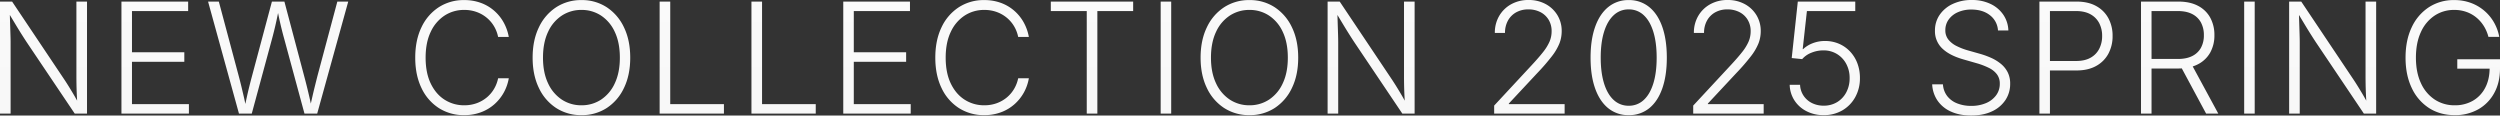
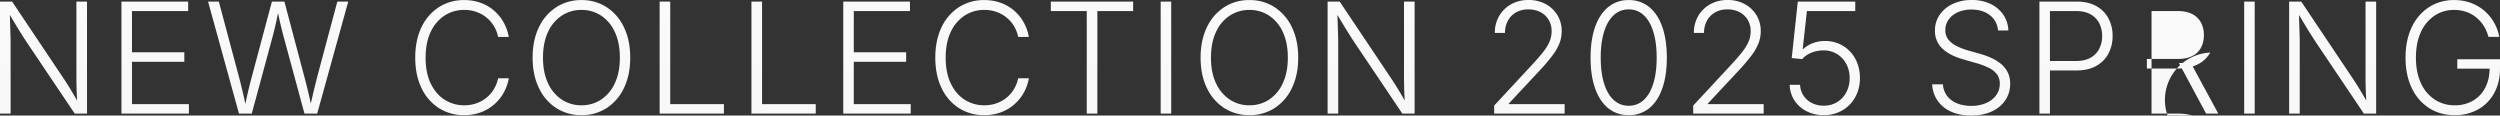
<svg xmlns="http://www.w3.org/2000/svg" width="2597.188" height="120" viewBox="0 0 2597.188 120">
  <rect x="0" y="0" width="2597.188" height="120" fill="#333333" stroke="none" />
  <defs>
    <linearGradient id="linear-gradient" x1="0.5" x2="0.5" y2="1" gradientUnits="objectBoundingBox">
      <stop offset="0" stop-color="#fafafa" />
      <stop offset="1" stop-color="#f5f5f5" />
    </linearGradient>
  </defs>
-   <path id="パス_295" data-name="パス 295" d="M-1296.367,0V-116.406h12.578l53.125,79.3q2.188,3.2,4.883,7.5t5.664,9.3q2.969,5,5.781,10.391l-1.641.391q-.391-5.469-.625-10.82t-.312-10.117q-.078-4.766-.078-8.359v-77.578h11.016V0h-12.734l-49.609-73.75q-2.734-4.141-5.625-8.711t-6.367-10.352q-3.477-5.781-8.086-13.437l2.109-.547q.234,7.187.43,13.438t.352,11.172q.156,4.922.156,8.359V0ZM-1170.2,0V-116.406h69.3v9.844h-58.359V-63.75h54.375v9.922h-54.375V-9.844h59.141V0Zm122.1,0-32.109-116.406h11.172l20.7,77.422q1.406,5.234,2.7,10.586t2.539,10.781q1.25,5.43,2.344,11.055h-1.406q1.094-5.625,2.3-11.055t2.539-10.781q1.328-5.352,2.734-10.586l20.7-77.422h12.969l20.547,77.422q1.406,5.234,2.734,10.586t2.578,10.781q1.25,5.43,2.422,11.055h-1.641q1.172-5.625,2.422-11.055T-969.27-28.4q1.328-5.352,2.656-10.586l20.7-77.422h11.328L-966.848,0h-13.2l-21.172-78.125q-2.031-7.266-3.867-15.2t-3.555-17.227h2.344q-1.719,8.906-3.477,16.758t-3.867,15.664L-1034.817,0Zm233.972,1.563A47.757,47.757,0,0,1-840.533-5.82,49.841,49.841,0,0,1-858.5-26.6q-6.484-13.4-6.484-31.523,0-18.2,6.484-31.6a50.114,50.114,0,0,1,17.969-20.82,47.57,47.57,0,0,1,26.406-7.422,49.512,49.512,0,0,1,17.227,2.891,44.14,44.14,0,0,1,13.867,8.125,45.087,45.087,0,0,1,9.883,12.188A48.853,48.853,0,0,1-767.8-79.687h-11.094a35.336,35.336,0,0,0-4.3-11.172,34.139,34.139,0,0,0-7.656-8.867,35.014,35.014,0,0,0-10.469-5.9,37.572,37.572,0,0,0-12.812-2.109,36.789,36.789,0,0,0-20.312,5.82,40.314,40.314,0,0,0-14.414,16.875Q-854.2-73.984-854.2-58.125t5.352,26.914q5.352,11.055,14.453,16.8a37.215,37.215,0,0,0,20.273,5.742,37.572,37.572,0,0,0,12.813-2.109,35.014,35.014,0,0,0,10.469-5.9,33.889,33.889,0,0,0,7.656-8.906,35.851,35.851,0,0,0,4.3-11.133H-767.8a46.976,46.976,0,0,1-5.273,14.961A45.9,45.9,0,0,1-782.955-9.57a44.229,44.229,0,0,1-13.906,8.2A49.241,49.241,0,0,1-814.127,1.563Zm121.869,0A47.425,47.425,0,0,1-718.547-5.82a50.161,50.161,0,0,1-17.969-20.82q-6.523-13.438-6.523-31.484,0-18.125,6.523-31.562a50.436,50.436,0,0,1,17.969-20.859,47.241,47.241,0,0,1,26.289-7.422,46.912,46.912,0,0,1,26.172,7.422,50.541,50.541,0,0,1,17.93,20.859q6.523,13.438,6.523,31.563,0,18.047-6.523,31.484a50.263,50.263,0,0,1-17.93,20.82A47.1,47.1,0,0,1-692.258,1.563Zm0-10.234a36.377,36.377,0,0,0,20.352-5.9,40.146,40.146,0,0,0,14.258-16.992q5.234-11.094,5.234-26.562,0-15.625-5.234-26.719a40.146,40.146,0,0,0-14.258-16.992,36.377,36.377,0,0,0-20.352-5.9,36.7,36.7,0,0,0-20.469,5.9,40.04,40.04,0,0,0-14.3,16.992q-5.234,11.094-5.234,26.719,0,15.469,5.234,26.523a40.462,40.462,0,0,0,14.258,16.992A36.469,36.469,0,0,0-692.258-8.672ZM-611.092,0V-116.406h11.016V-9.844H-544.3V0Zm95.384,0V-116.406h11.016V-9.844h55.781V0Zm95.384,0V-116.406h69.3v9.844h-58.359V-63.75h54.375v9.922h-54.375V-9.844h59.141V0Zm146.478,1.563A47.757,47.757,0,0,1-300.252-5.82,49.841,49.841,0,0,1-318.22-26.6Q-324.7-40-324.7-58.125q0-18.2,6.484-31.6a50.114,50.114,0,0,1,17.969-20.82,47.57,47.57,0,0,1,26.406-7.422,49.512,49.512,0,0,1,17.227,2.891,44.139,44.139,0,0,1,13.867,8.125,45.088,45.088,0,0,1,9.883,12.188,48.853,48.853,0,0,1,5.352,15.078h-11.094a35.337,35.337,0,0,0-4.3-11.172,34.139,34.139,0,0,0-7.656-8.867,35.014,35.014,0,0,0-10.469-5.9,37.572,37.572,0,0,0-12.812-2.109,36.789,36.789,0,0,0-20.312,5.82,40.314,40.314,0,0,0-14.414,16.875q-5.352,11.055-5.352,26.914t5.352,26.914q5.352,11.055,14.453,16.8a37.215,37.215,0,0,0,20.273,5.742,37.572,37.572,0,0,0,12.813-2.109,35.014,35.014,0,0,0,10.469-5.9,33.889,33.889,0,0,0,7.656-8.906,35.851,35.851,0,0,0,4.3-11.133h11.094a46.976,46.976,0,0,1-5.273,14.961A45.9,45.9,0,0,1-242.673-9.57a44.229,44.229,0,0,1-13.906,8.2A49.241,49.241,0,0,1-273.845,1.563Zm69.134-108.125v-9.844h85.547v9.844h-37.187V0h-11.016V-106.562Zm125.072-9.844V0H-90.577V-116.406ZM1.683,1.563A47.425,47.425,0,0,1-24.606-5.82a50.161,50.161,0,0,1-17.969-20.82Q-49.1-40.078-49.1-58.125q0-18.125,6.523-31.562a50.436,50.436,0,0,1,17.969-20.859,47.241,47.241,0,0,1,26.289-7.422,46.912,46.912,0,0,1,26.172,7.422,50.541,50.541,0,0,1,17.93,20.859q6.523,13.438,6.523,31.563,0,18.047-6.523,31.484A50.263,50.263,0,0,1,27.855-5.82,47.1,47.1,0,0,1,1.683,1.563Zm0-10.234a36.377,36.377,0,0,0,20.352-5.9A40.146,40.146,0,0,0,36.292-31.562q5.234-11.094,5.234-26.562,0-15.625-5.234-26.719a40.146,40.146,0,0,0-14.258-16.992,36.377,36.377,0,0,0-20.352-5.9,36.7,36.7,0,0,0-20.469,5.9,40.04,40.04,0,0,0-14.3,16.992q-5.234,11.094-5.234,26.719,0,15.469,5.234,26.523A40.463,40.463,0,0,0-18.825-14.609,36.469,36.469,0,0,0,1.683-8.672ZM82.848,0V-116.406H95.427l53.125,79.3q2.187,3.2,4.883,7.5t5.664,9.3q2.969,5,5.781,10.391l-1.641.391q-.391-5.469-.625-10.82T162.3-30.469q-.078-4.766-.078-8.359v-77.578h11.016V0H160.5L110.9-73.75q-2.734-4.141-5.625-8.711T98.9-92.812q-3.477-5.781-8.086-13.437l2.109-.547q.234,7.187.43,13.438t.352,11.172q.156,4.922.156,8.359V0ZM255.883,0V-8.359l38.828-41.8q7.422-7.969,11.992-13.789a48.956,48.956,0,0,0,6.719-10.9,27.189,27.189,0,0,0,2.148-10.7,22.551,22.551,0,0,0-3.125-11.992,21.3,21.3,0,0,0-8.555-7.93,26.705,26.705,0,0,0-12.461-2.812,25.382,25.382,0,0,0-12.812,3.125,21.8,21.8,0,0,0-8.477,8.633,26.063,26.063,0,0,0-3.008,12.7H256.586a34.216,34.216,0,0,1,4.531-17.7,32.639,32.639,0,0,1,12.422-12.109,36.493,36.493,0,0,1,18.125-4.414,36.391,36.391,0,0,1,17.773,4.258,31.765,31.765,0,0,1,12.188,11.563A31.317,31.317,0,0,1,326.039-85.7a35.17,35.17,0,0,1-2.3,12.617,55.962,55.962,0,0,1-7.812,13.359,214.718,214.718,0,0,1-15.2,17.539L271.117-10.469v.625h57.969V0ZM395.642,1.563a32.742,32.742,0,0,1-21.211-7.148q-8.867-7.148-13.633-20.508t-4.766-32.031q0-18.672,4.766-32.07t13.672-20.586a32.671,32.671,0,0,1,21.172-7.187,32.785,32.785,0,0,1,21.25,7.188q8.906,7.187,13.633,20.586t4.727,32.07q0,18.594-4.727,31.992T416.931-5.586A32.857,32.857,0,0,1,395.642,1.563Zm0-9.766a22.239,22.239,0,0,0,15.625-5.977q6.484-5.977,9.961-17.187T424.7-58.125q0-15.7-3.477-26.914t-9.961-17.227a22.159,22.159,0,0,0-15.625-6.016,22.119,22.119,0,0,0-15.586,6.055q-6.523,6.055-10,17.227T366.58-58.125q0,15.547,3.477,26.758t10,17.188A22.279,22.279,0,0,0,395.642-8.2ZM462.667,0V-8.359l38.828-41.8q7.422-7.969,11.992-13.789a48.957,48.957,0,0,0,6.719-10.9,27.189,27.189,0,0,0,2.148-10.7,22.552,22.552,0,0,0-3.125-11.992,21.294,21.294,0,0,0-8.555-7.93,26.705,26.705,0,0,0-12.461-2.812,25.382,25.382,0,0,0-12.812,3.125,21.8,21.8,0,0,0-8.477,8.633,26.063,26.063,0,0,0-3.008,12.7H463.37a34.216,34.216,0,0,1,4.531-17.7,32.639,32.639,0,0,1,12.422-12.109,36.493,36.493,0,0,1,18.125-4.414,36.391,36.391,0,0,1,17.773,4.258,31.764,31.764,0,0,1,12.188,11.563A31.317,31.317,0,0,1,532.823-85.7a35.171,35.171,0,0,1-2.3,12.617,55.961,55.961,0,0,1-7.812,13.359,214.724,214.724,0,0,1-15.2,17.539L477.9-10.469v.625H535.87V0ZM598.208,1.563a38.214,38.214,0,0,1-17.891-4.1,32.37,32.37,0,0,1-12.5-11.211A31.108,31.108,0,0,1,562.9-29.922h10.781a21.907,21.907,0,0,0,3.555,11.172,22.352,22.352,0,0,0,8.672,7.7,26.664,26.664,0,0,0,12.3,2.773,26.292,26.292,0,0,0,14.023-3.711,25.97,25.97,0,0,0,9.492-10.2,30.871,30.871,0,0,0,3.438-14.687,30.494,30.494,0,0,0-3.594-14.961,26.56,26.56,0,0,0-9.727-10.2A26.47,26.47,0,0,0,597.973-65.7a32.564,32.564,0,0,0-12.7,2.5,24.365,24.365,0,0,0-9.414,6.563L565-57.734l6.328-58.672H631.02v9.844H580.786l-4.375,39.531h.469a30.525,30.525,0,0,1,9.961-6.133,34.792,34.792,0,0,1,12.773-2.3,36.194,36.194,0,0,1,14.336,2.813,34.4,34.4,0,0,1,11.523,7.969A36.7,36.7,0,0,1,633.13-52.5a42.56,42.56,0,0,1,2.734,15.547,40.058,40.058,0,0,1-4.844,19.8A35.843,35.843,0,0,1,617.7-3.437,37.639,37.639,0,0,1,598.208,1.563ZM751.4,1.953q-12.031,0-20.937-4.062a33.251,33.251,0,0,1-13.945-11.367,32.528,32.528,0,0,1-5.586-16.992H722.1a22.183,22.183,0,0,0,4.414,12.188,24.215,24.215,0,0,0,10.352,7.617A38.518,38.518,0,0,0,751.4-8.047a38.554,38.554,0,0,0,15.43-2.891,25.073,25.073,0,0,0,10.508-8.086,19.8,19.8,0,0,0,3.828-12.07,15.878,15.878,0,0,0-2.891-9.648,23.049,23.049,0,0,0-8.32-6.719,73.661,73.661,0,0,0-13.008-4.961l-13.594-3.906Q728.82-60.469,721.32-67.773a24.607,24.607,0,0,1-7.5-18.4,28.415,28.415,0,0,1,5-16.641,33.363,33.363,0,0,1,13.633-11.211,45.8,45.8,0,0,1,19.57-4.023,44.265,44.265,0,0,1,19.492,4.063A33.217,33.217,0,0,1,784.8-102.773a30.713,30.713,0,0,1,5.273,16.367H779.289a21.513,21.513,0,0,0-8.4-15.859q-7.539-5.859-19.18-5.859a33.9,33.9,0,0,0-14.1,2.773,23.068,23.068,0,0,0-9.57,7.617A18.688,18.688,0,0,0,724.6-86.641a15.09,15.09,0,0,0,3.2,9.766,25.221,25.221,0,0,0,8.477,6.641,67.045,67.045,0,0,0,11.445,4.453l12.422,3.516a85.639,85.639,0,0,1,11.875,4.258,44.794,44.794,0,0,1,10.2,6.211,27.429,27.429,0,0,1,7.109,8.75,25.946,25.946,0,0,1,2.617,12.031A30.025,30.025,0,0,1,787.023-14.1,33.419,33.419,0,0,1,773.039-2.344Q763.977,1.953,751.4,1.953ZM822.33,0V-116.406h38.516q12.109,0,20.469,4.648a31.362,31.362,0,0,1,12.7,12.7A38.089,38.089,0,0,1,898.345-80.7a38.318,38.318,0,0,1-4.336,18.4,31.483,31.483,0,0,1-12.734,12.773q-8.4,4.688-20.508,4.688h-30.7v-9.844h30.391q8.906,0,14.883-3.32a22.081,22.081,0,0,0,9.063-9.219A28.641,28.641,0,0,0,887.486-80.7,28.174,28.174,0,0,0,884.4-94.1a22.142,22.142,0,0,0-9.1-9.141q-6.016-3.32-14.922-3.32H833.267V0ZM927.87,0V-116.406h38.75q12.109,0,20.469,4.414a30.164,30.164,0,0,1,12.7,12.3,37.185,37.185,0,0,1,4.336,18.2A36.254,36.254,0,0,1,999.745-63.4,30.325,30.325,0,0,1,986.972-51.25q-8.4,4.375-20.508,4.375h-32.5V-56.8H966.23q8.906,0,14.883-3.047a20.8,20.8,0,0,0,9.023-8.555,26.63,26.63,0,0,0,3.047-13.086,27.311,27.311,0,0,0-3.047-13.2,21.03,21.03,0,0,0-9.062-8.75q-6.016-3.125-14.922-3.125H938.808V0Zm67.656,0L967.245-52.578h12.422L1008.183,0Zm50.462-116.406V0h-10.937V-116.406ZM1081.764,0V-116.406h12.578l53.125,79.3q2.188,3.2,4.883,7.5t5.664,9.3q2.969,5,5.781,10.391l-1.641.391q-.391-5.469-.625-10.82t-.312-10.117q-.078-4.766-.078-8.359v-77.578h11.016V0H1159.42l-49.609-73.75q-2.734-4.141-5.625-8.711t-6.367-10.352q-3.477-5.781-8.086-13.437l2.109-.547q.234,7.187.43,13.438t.352,11.172q.156,4.922.156,8.359V0Zm172.025,1.563q-15.234,0-26.719-7.383a49.531,49.531,0,0,1-17.93-20.82q-6.445-13.438-6.445-31.484,0-18.2,6.445-31.641a49.731,49.731,0,0,1,17.852-20.82,47.234,47.234,0,0,1,26.25-7.383,49.186,49.186,0,0,1,17.5,3.008,45.791,45.791,0,0,1,14.063,8.32,45.763,45.763,0,0,1,9.961,12.227,47.057,47.057,0,0,1,5.273,14.648h-11.25a40.037,40.037,0,0,0-4.531-10.82,36.413,36.413,0,0,0-7.578-8.906,34.258,34.258,0,0,0-10.43-6.055,37.151,37.151,0,0,0-13.008-2.187,36.11,36.11,0,0,0-20.469,5.977,40.279,40.279,0,0,0-14.141,17.07q-5.156,11.094-5.156,26.563,0,15.234,5.156,26.328a40.229,40.229,0,0,0,14.258,17.109,37.032,37.032,0,0,0,20.9,6.016,36.891,36.891,0,0,0,18.945-4.766,32.961,32.961,0,0,0,12.734-13.477q4.57-8.711,4.57-20.508l3.516.7h-37.109v-9.766h44.375v9.609q0,14.609-6.016,25.508a42.864,42.864,0,0,1-16.6,16.914A48.55,48.55,0,0,1,1253.789,1.563Z" transform="translate(1296.367 118.047)" fill="url(#linear-gradient)" />
+   <path id="パス_295" data-name="パス 295" d="M-1296.367,0V-116.406h12.578l53.125,79.3q2.188,3.2,4.883,7.5t5.664,9.3q2.969,5,5.781,10.391l-1.641.391q-.391-5.469-.625-10.82t-.312-10.117q-.078-4.766-.078-8.359v-77.578h11.016V0h-12.734l-49.609-73.75q-2.734-4.141-5.625-8.711t-6.367-10.352q-3.477-5.781-8.086-13.437l2.109-.547q.234,7.187.43,13.438t.352,11.172q.156,4.922.156,8.359V0ZM-1170.2,0V-116.406h69.3v9.844h-58.359V-63.75h54.375v9.922h-54.375V-9.844h59.141V0Zm122.1,0-32.109-116.406h11.172l20.7,77.422q1.406,5.234,2.7,10.586t2.539,10.781q1.25,5.43,2.344,11.055h-1.406q1.094-5.625,2.3-11.055t2.539-10.781q1.328-5.352,2.734-10.586l20.7-77.422h12.969l20.547,77.422q1.406,5.234,2.734,10.586t2.578,10.781q1.25,5.43,2.422,11.055h-1.641q1.172-5.625,2.422-11.055T-969.27-28.4q1.328-5.352,2.656-10.586l20.7-77.422h11.328L-966.848,0h-13.2l-21.172-78.125q-2.031-7.266-3.867-15.2t-3.555-17.227h2.344q-1.719,8.906-3.477,16.758t-3.867,15.664L-1034.817,0Zm233.972,1.563A47.757,47.757,0,0,1-840.533-5.82,49.841,49.841,0,0,1-858.5-26.6q-6.484-13.4-6.484-31.523,0-18.2,6.484-31.6a50.114,50.114,0,0,1,17.969-20.82,47.57,47.57,0,0,1,26.406-7.422,49.512,49.512,0,0,1,17.227,2.891,44.14,44.14,0,0,1,13.867,8.125,45.087,45.087,0,0,1,9.883,12.188A48.853,48.853,0,0,1-767.8-79.687h-11.094a35.336,35.336,0,0,0-4.3-11.172,34.139,34.139,0,0,0-7.656-8.867,35.014,35.014,0,0,0-10.469-5.9,37.572,37.572,0,0,0-12.812-2.109,36.789,36.789,0,0,0-20.312,5.82,40.314,40.314,0,0,0-14.414,16.875Q-854.2-73.984-854.2-58.125t5.352,26.914q5.352,11.055,14.453,16.8a37.215,37.215,0,0,0,20.273,5.742,37.572,37.572,0,0,0,12.813-2.109,35.014,35.014,0,0,0,10.469-5.9,33.889,33.889,0,0,0,7.656-8.906,35.851,35.851,0,0,0,4.3-11.133H-767.8a46.976,46.976,0,0,1-5.273,14.961A45.9,45.9,0,0,1-782.955-9.57a44.229,44.229,0,0,1-13.906,8.2A49.241,49.241,0,0,1-814.127,1.563Zm121.869,0A47.425,47.425,0,0,1-718.547-5.82a50.161,50.161,0,0,1-17.969-20.82q-6.523-13.438-6.523-31.484,0-18.125,6.523-31.562a50.436,50.436,0,0,1,17.969-20.859,47.241,47.241,0,0,1,26.289-7.422,46.912,46.912,0,0,1,26.172,7.422,50.541,50.541,0,0,1,17.93,20.859q6.523,13.438,6.523,31.563,0,18.047-6.523,31.484a50.263,50.263,0,0,1-17.93,20.82A47.1,47.1,0,0,1-692.258,1.563Zm0-10.234a36.377,36.377,0,0,0,20.352-5.9,40.146,40.146,0,0,0,14.258-16.992q5.234-11.094,5.234-26.562,0-15.625-5.234-26.719a40.146,40.146,0,0,0-14.258-16.992,36.377,36.377,0,0,0-20.352-5.9,36.7,36.7,0,0,0-20.469,5.9,40.04,40.04,0,0,0-14.3,16.992q-5.234,11.094-5.234,26.719,0,15.469,5.234,26.523a40.462,40.462,0,0,0,14.258,16.992A36.469,36.469,0,0,0-692.258-8.672ZM-611.092,0V-116.406h11.016V-9.844H-544.3V0Zm95.384,0V-116.406h11.016V-9.844h55.781V0Zm95.384,0V-116.406h69.3v9.844h-58.359V-63.75h54.375v9.922h-54.375V-9.844h59.141V0Zm146.478,1.563A47.757,47.757,0,0,1-300.252-5.82,49.841,49.841,0,0,1-318.22-26.6Q-324.7-40-324.7-58.125q0-18.2,6.484-31.6a50.114,50.114,0,0,1,17.969-20.82,47.57,47.57,0,0,1,26.406-7.422,49.512,49.512,0,0,1,17.227,2.891,44.139,44.139,0,0,1,13.867,8.125,45.088,45.088,0,0,1,9.883,12.188,48.853,48.853,0,0,1,5.352,15.078h-11.094a35.337,35.337,0,0,0-4.3-11.172,34.139,34.139,0,0,0-7.656-8.867,35.014,35.014,0,0,0-10.469-5.9,37.572,37.572,0,0,0-12.812-2.109,36.789,36.789,0,0,0-20.312,5.82,40.314,40.314,0,0,0-14.414,16.875q-5.352,11.055-5.352,26.914t5.352,26.914q5.352,11.055,14.453,16.8a37.215,37.215,0,0,0,20.273,5.742,37.572,37.572,0,0,0,12.813-2.109,35.014,35.014,0,0,0,10.469-5.9,33.889,33.889,0,0,0,7.656-8.906,35.851,35.851,0,0,0,4.3-11.133h11.094a46.976,46.976,0,0,1-5.273,14.961A45.9,45.9,0,0,1-242.673-9.57a44.229,44.229,0,0,1-13.906,8.2A49.241,49.241,0,0,1-273.845,1.563Zm69.134-108.125v-9.844h85.547v9.844h-37.187V0h-11.016V-106.562Zm125.072-9.844V0H-90.577V-116.406ZM1.683,1.563A47.425,47.425,0,0,1-24.606-5.82a50.161,50.161,0,0,1-17.969-20.82Q-49.1-40.078-49.1-58.125q0-18.125,6.523-31.562a50.436,50.436,0,0,1,17.969-20.859,47.241,47.241,0,0,1,26.289-7.422,46.912,46.912,0,0,1,26.172,7.422,50.541,50.541,0,0,1,17.93,20.859q6.523,13.438,6.523,31.563,0,18.047-6.523,31.484A50.263,50.263,0,0,1,27.855-5.82,47.1,47.1,0,0,1,1.683,1.563Zm0-10.234a36.377,36.377,0,0,0,20.352-5.9A40.146,40.146,0,0,0,36.292-31.562q5.234-11.094,5.234-26.562,0-15.625-5.234-26.719a40.146,40.146,0,0,0-14.258-16.992,36.377,36.377,0,0,0-20.352-5.9,36.7,36.7,0,0,0-20.469,5.9,40.04,40.04,0,0,0-14.3,16.992q-5.234,11.094-5.234,26.719,0,15.469,5.234,26.523A40.463,40.463,0,0,0-18.825-14.609,36.469,36.469,0,0,0,1.683-8.672ZM82.848,0V-116.406H95.427l53.125,79.3q2.187,3.2,4.883,7.5t5.664,9.3q2.969,5,5.781,10.391l-1.641.391q-.391-5.469-.625-10.82T162.3-30.469q-.078-4.766-.078-8.359v-77.578h11.016V0H160.5L110.9-73.75q-2.734-4.141-5.625-8.711T98.9-92.812q-3.477-5.781-8.086-13.437l2.109-.547q.234,7.187.43,13.438t.352,11.172q.156,4.922.156,8.359V0ZM255.883,0V-8.359l38.828-41.8q7.422-7.969,11.992-13.789a48.956,48.956,0,0,0,6.719-10.9,27.189,27.189,0,0,0,2.148-10.7,22.551,22.551,0,0,0-3.125-11.992,21.3,21.3,0,0,0-8.555-7.93,26.705,26.705,0,0,0-12.461-2.812,25.382,25.382,0,0,0-12.812,3.125,21.8,21.8,0,0,0-8.477,8.633,26.063,26.063,0,0,0-3.008,12.7H256.586a34.216,34.216,0,0,1,4.531-17.7,32.639,32.639,0,0,1,12.422-12.109,36.493,36.493,0,0,1,18.125-4.414,36.391,36.391,0,0,1,17.773,4.258,31.765,31.765,0,0,1,12.188,11.563A31.317,31.317,0,0,1,326.039-85.7a35.17,35.17,0,0,1-2.3,12.617,55.962,55.962,0,0,1-7.812,13.359,214.718,214.718,0,0,1-15.2,17.539L271.117-10.469v.625h57.969V0ZM395.642,1.563a32.742,32.742,0,0,1-21.211-7.148q-8.867-7.148-13.633-20.508t-4.766-32.031q0-18.672,4.766-32.07t13.672-20.586a32.671,32.671,0,0,1,21.172-7.187,32.785,32.785,0,0,1,21.25,7.188q8.906,7.187,13.633,20.586t4.727,32.07q0,18.594-4.727,31.992T416.931-5.586A32.857,32.857,0,0,1,395.642,1.563Zm0-9.766a22.239,22.239,0,0,0,15.625-5.977q6.484-5.977,9.961-17.187T424.7-58.125q0-15.7-3.477-26.914t-9.961-17.227a22.159,22.159,0,0,0-15.625-6.016,22.119,22.119,0,0,0-15.586,6.055q-6.523,6.055-10,17.227T366.58-58.125q0,15.547,3.477,26.758t10,17.188A22.279,22.279,0,0,0,395.642-8.2ZM462.667,0V-8.359l38.828-41.8q7.422-7.969,11.992-13.789a48.957,48.957,0,0,0,6.719-10.9,27.189,27.189,0,0,0,2.148-10.7,22.552,22.552,0,0,0-3.125-11.992,21.294,21.294,0,0,0-8.555-7.93,26.705,26.705,0,0,0-12.461-2.812,25.382,25.382,0,0,0-12.812,3.125,21.8,21.8,0,0,0-8.477,8.633,26.063,26.063,0,0,0-3.008,12.7H463.37a34.216,34.216,0,0,1,4.531-17.7,32.639,32.639,0,0,1,12.422-12.109,36.493,36.493,0,0,1,18.125-4.414,36.391,36.391,0,0,1,17.773,4.258,31.764,31.764,0,0,1,12.188,11.563A31.317,31.317,0,0,1,532.823-85.7a35.171,35.171,0,0,1-2.3,12.617,55.961,55.961,0,0,1-7.812,13.359,214.724,214.724,0,0,1-15.2,17.539L477.9-10.469v.625H535.87V0ZM598.208,1.563a38.214,38.214,0,0,1-17.891-4.1,32.37,32.37,0,0,1-12.5-11.211A31.108,31.108,0,0,1,562.9-29.922h10.781a21.907,21.907,0,0,0,3.555,11.172,22.352,22.352,0,0,0,8.672,7.7,26.664,26.664,0,0,0,12.3,2.773,26.292,26.292,0,0,0,14.023-3.711,25.97,25.97,0,0,0,9.492-10.2,30.871,30.871,0,0,0,3.438-14.687,30.494,30.494,0,0,0-3.594-14.961,26.56,26.56,0,0,0-9.727-10.2A26.47,26.47,0,0,0,597.973-65.7a32.564,32.564,0,0,0-12.7,2.5,24.365,24.365,0,0,0-9.414,6.563L565-57.734l6.328-58.672H631.02v9.844H580.786l-4.375,39.531h.469a30.525,30.525,0,0,1,9.961-6.133,34.792,34.792,0,0,1,12.773-2.3,36.194,36.194,0,0,1,14.336,2.813,34.4,34.4,0,0,1,11.523,7.969A36.7,36.7,0,0,1,633.13-52.5a42.56,42.56,0,0,1,2.734,15.547,40.058,40.058,0,0,1-4.844,19.8A35.843,35.843,0,0,1,617.7-3.437,37.639,37.639,0,0,1,598.208,1.563ZM751.4,1.953q-12.031,0-20.937-4.062a33.251,33.251,0,0,1-13.945-11.367,32.528,32.528,0,0,1-5.586-16.992H722.1a22.183,22.183,0,0,0,4.414,12.188,24.215,24.215,0,0,0,10.352,7.617A38.518,38.518,0,0,0,751.4-8.047a38.554,38.554,0,0,0,15.43-2.891,25.073,25.073,0,0,0,10.508-8.086,19.8,19.8,0,0,0,3.828-12.07,15.878,15.878,0,0,0-2.891-9.648,23.049,23.049,0,0,0-8.32-6.719,73.661,73.661,0,0,0-13.008-4.961l-13.594-3.906Q728.82-60.469,721.32-67.773a24.607,24.607,0,0,1-7.5-18.4,28.415,28.415,0,0,1,5-16.641,33.363,33.363,0,0,1,13.633-11.211,45.8,45.8,0,0,1,19.57-4.023,44.265,44.265,0,0,1,19.492,4.063A33.217,33.217,0,0,1,784.8-102.773a30.713,30.713,0,0,1,5.273,16.367H779.289a21.513,21.513,0,0,0-8.4-15.859q-7.539-5.859-19.18-5.859a33.9,33.9,0,0,0-14.1,2.773,23.068,23.068,0,0,0-9.57,7.617A18.688,18.688,0,0,0,724.6-86.641a15.09,15.09,0,0,0,3.2,9.766,25.221,25.221,0,0,0,8.477,6.641,67.045,67.045,0,0,0,11.445,4.453l12.422,3.516a85.639,85.639,0,0,1,11.875,4.258,44.794,44.794,0,0,1,10.2,6.211,27.429,27.429,0,0,1,7.109,8.75,25.946,25.946,0,0,1,2.617,12.031A30.025,30.025,0,0,1,787.023-14.1,33.419,33.419,0,0,1,773.039-2.344Q763.977,1.953,751.4,1.953ZM822.33,0V-116.406h38.516q12.109,0,20.469,4.648a31.362,31.362,0,0,1,12.7,12.7A38.089,38.089,0,0,1,898.345-80.7a38.318,38.318,0,0,1-4.336,18.4,31.483,31.483,0,0,1-12.734,12.773q-8.4,4.688-20.508,4.688h-30.7v-9.844h30.391q8.906,0,14.883-3.32a22.081,22.081,0,0,0,9.063-9.219A28.641,28.641,0,0,0,887.486-80.7,28.174,28.174,0,0,0,884.4-94.1a22.142,22.142,0,0,0-9.1-9.141q-6.016-3.32-14.922-3.32H833.267V0ZM927.87,0h38.75q12.109,0,20.469,4.414a30.164,30.164,0,0,1,12.7,12.3,37.185,37.185,0,0,1,4.336,18.2A36.254,36.254,0,0,1,999.745-63.4,30.325,30.325,0,0,1,986.972-51.25q-8.4,4.375-20.508,4.375h-32.5V-56.8H966.23q8.906,0,14.883-3.047a20.8,20.8,0,0,0,9.023-8.555,26.63,26.63,0,0,0,3.047-13.086,27.311,27.311,0,0,0-3.047-13.2,21.03,21.03,0,0,0-9.062-8.75q-6.016-3.125-14.922-3.125H938.808V0Zm67.656,0L967.245-52.578h12.422L1008.183,0Zm50.462-116.406V0h-10.937V-116.406ZM1081.764,0V-116.406h12.578l53.125,79.3q2.188,3.2,4.883,7.5t5.664,9.3q2.969,5,5.781,10.391l-1.641.391q-.391-5.469-.625-10.82t-.312-10.117q-.078-4.766-.078-8.359v-77.578h11.016V0H1159.42l-49.609-73.75q-2.734-4.141-5.625-8.711t-6.367-10.352q-3.477-5.781-8.086-13.437l2.109-.547q.234,7.187.43,13.438t.352,11.172q.156,4.922.156,8.359V0Zm172.025,1.563q-15.234,0-26.719-7.383a49.531,49.531,0,0,1-17.93-20.82q-6.445-13.438-6.445-31.484,0-18.2,6.445-31.641a49.731,49.731,0,0,1,17.852-20.82,47.234,47.234,0,0,1,26.25-7.383,49.186,49.186,0,0,1,17.5,3.008,45.791,45.791,0,0,1,14.063,8.32,45.763,45.763,0,0,1,9.961,12.227,47.057,47.057,0,0,1,5.273,14.648h-11.25a40.037,40.037,0,0,0-4.531-10.82,36.413,36.413,0,0,0-7.578-8.906,34.258,34.258,0,0,0-10.43-6.055,37.151,37.151,0,0,0-13.008-2.187,36.11,36.11,0,0,0-20.469,5.977,40.279,40.279,0,0,0-14.141,17.07q-5.156,11.094-5.156,26.563,0,15.234,5.156,26.328a40.229,40.229,0,0,0,14.258,17.109,37.032,37.032,0,0,0,20.9,6.016,36.891,36.891,0,0,0,18.945-4.766,32.961,32.961,0,0,0,12.734-13.477q4.57-8.711,4.57-20.508l3.516.7h-37.109v-9.766h44.375v9.609q0,14.609-6.016,25.508a42.864,42.864,0,0,1-16.6,16.914A48.55,48.55,0,0,1,1253.789,1.563Z" transform="translate(1296.367 118.047)" fill="url(#linear-gradient)" />
</svg>